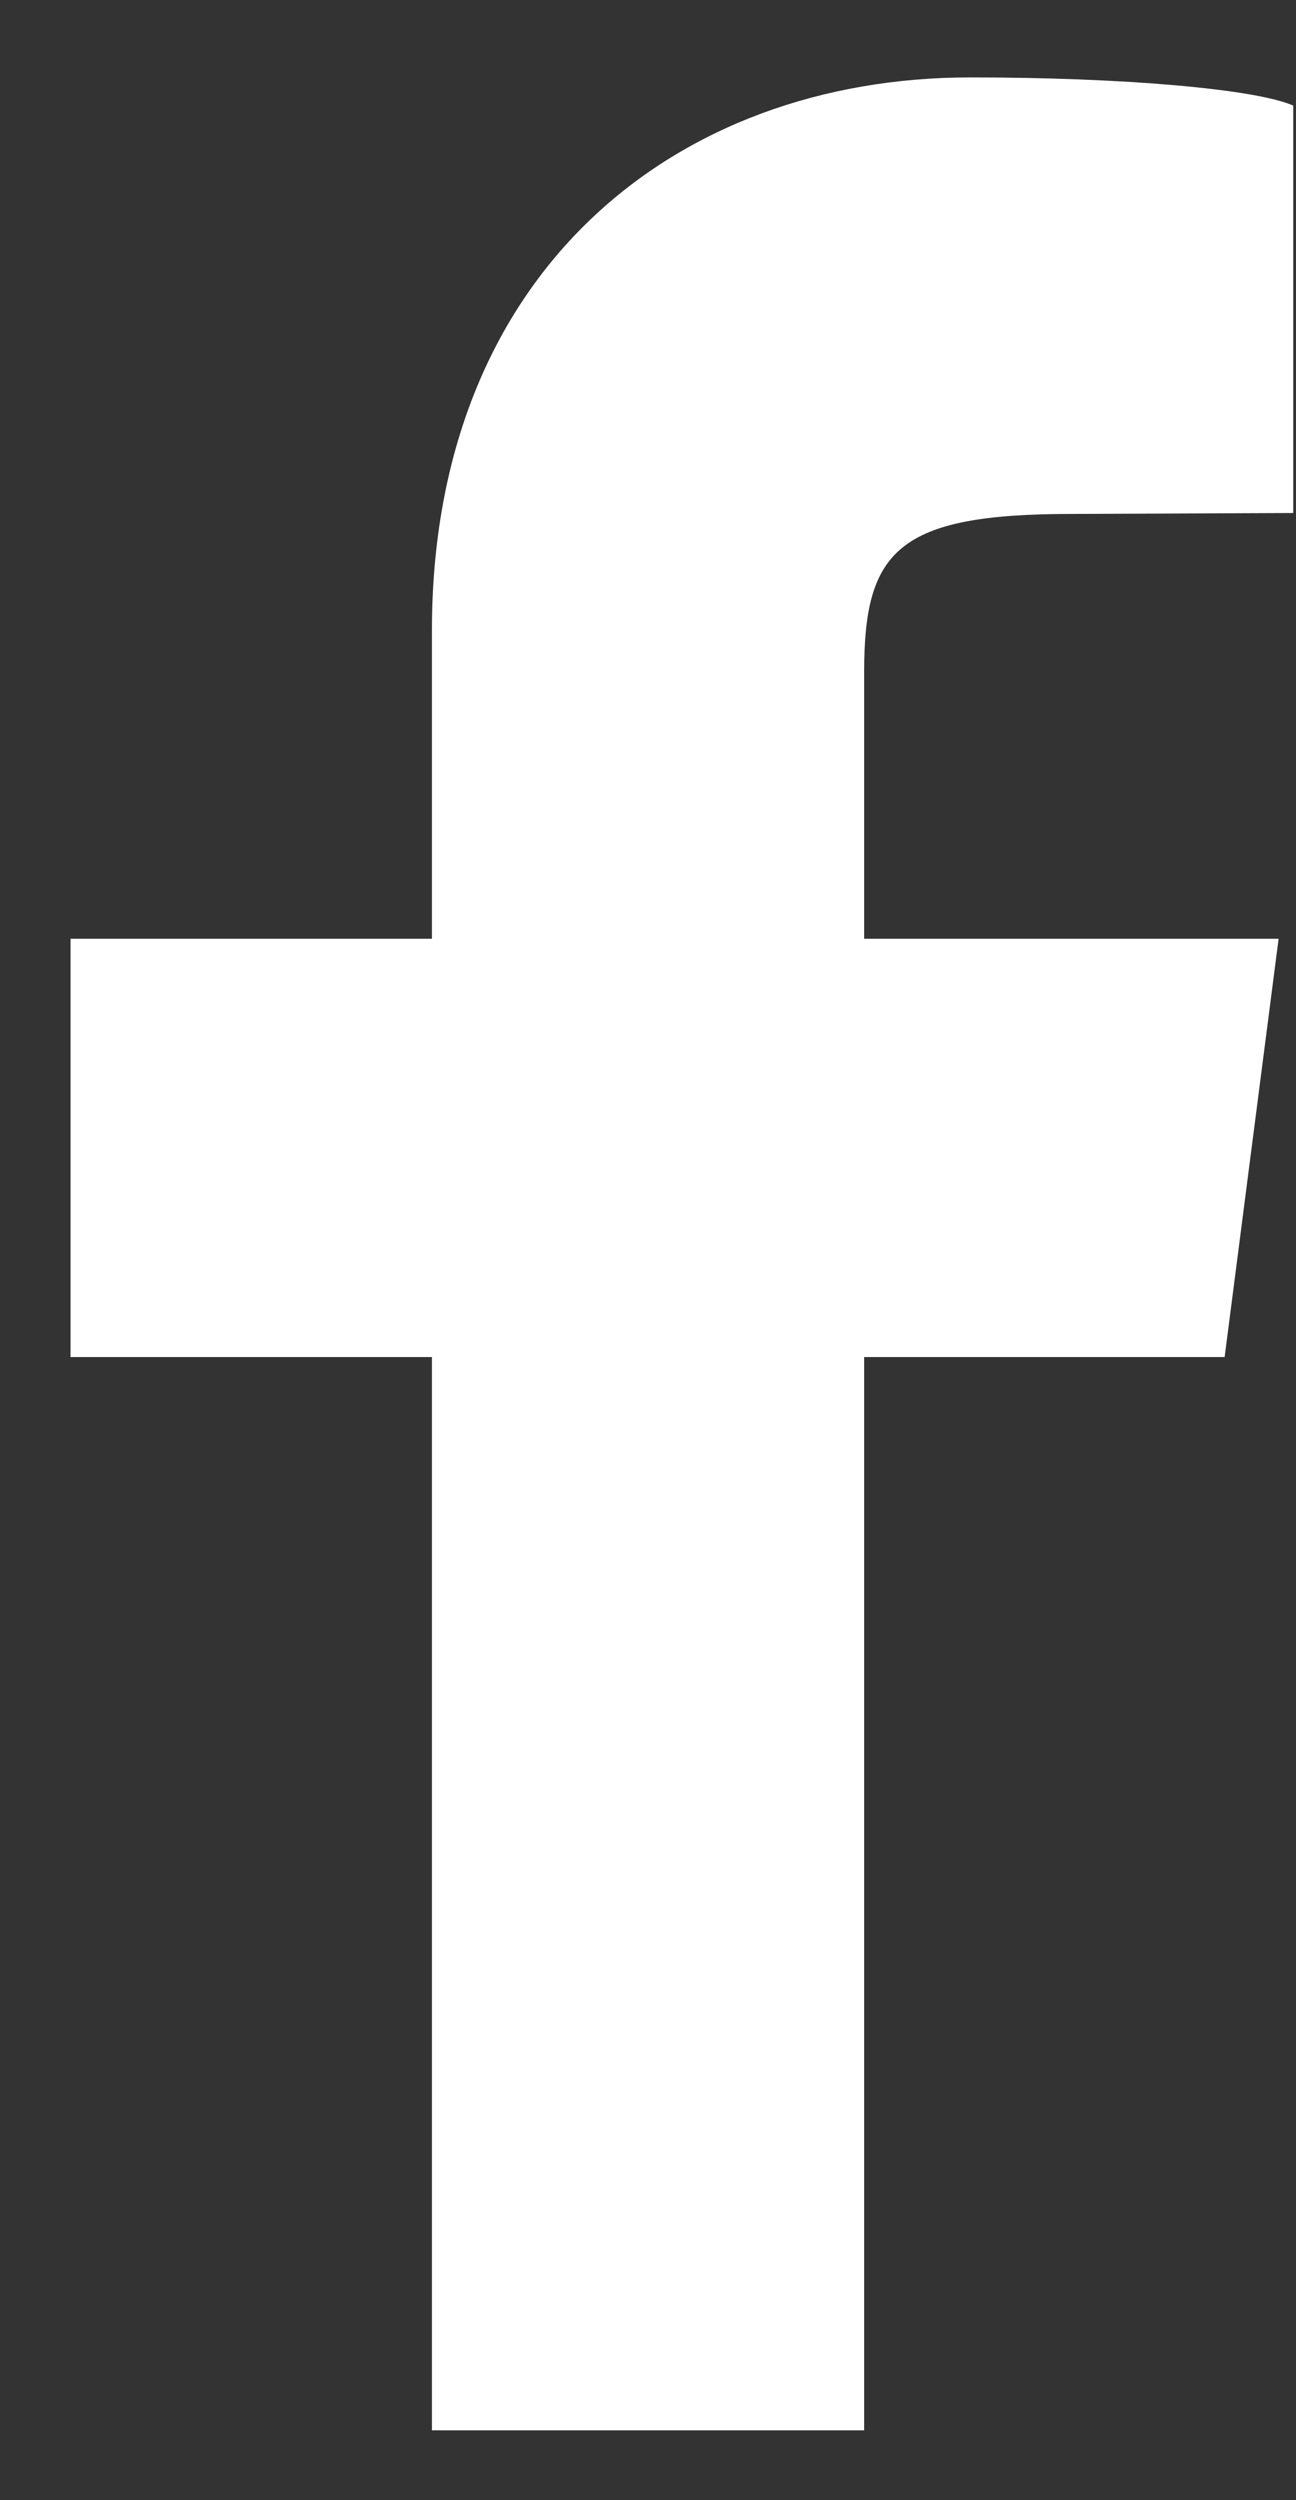
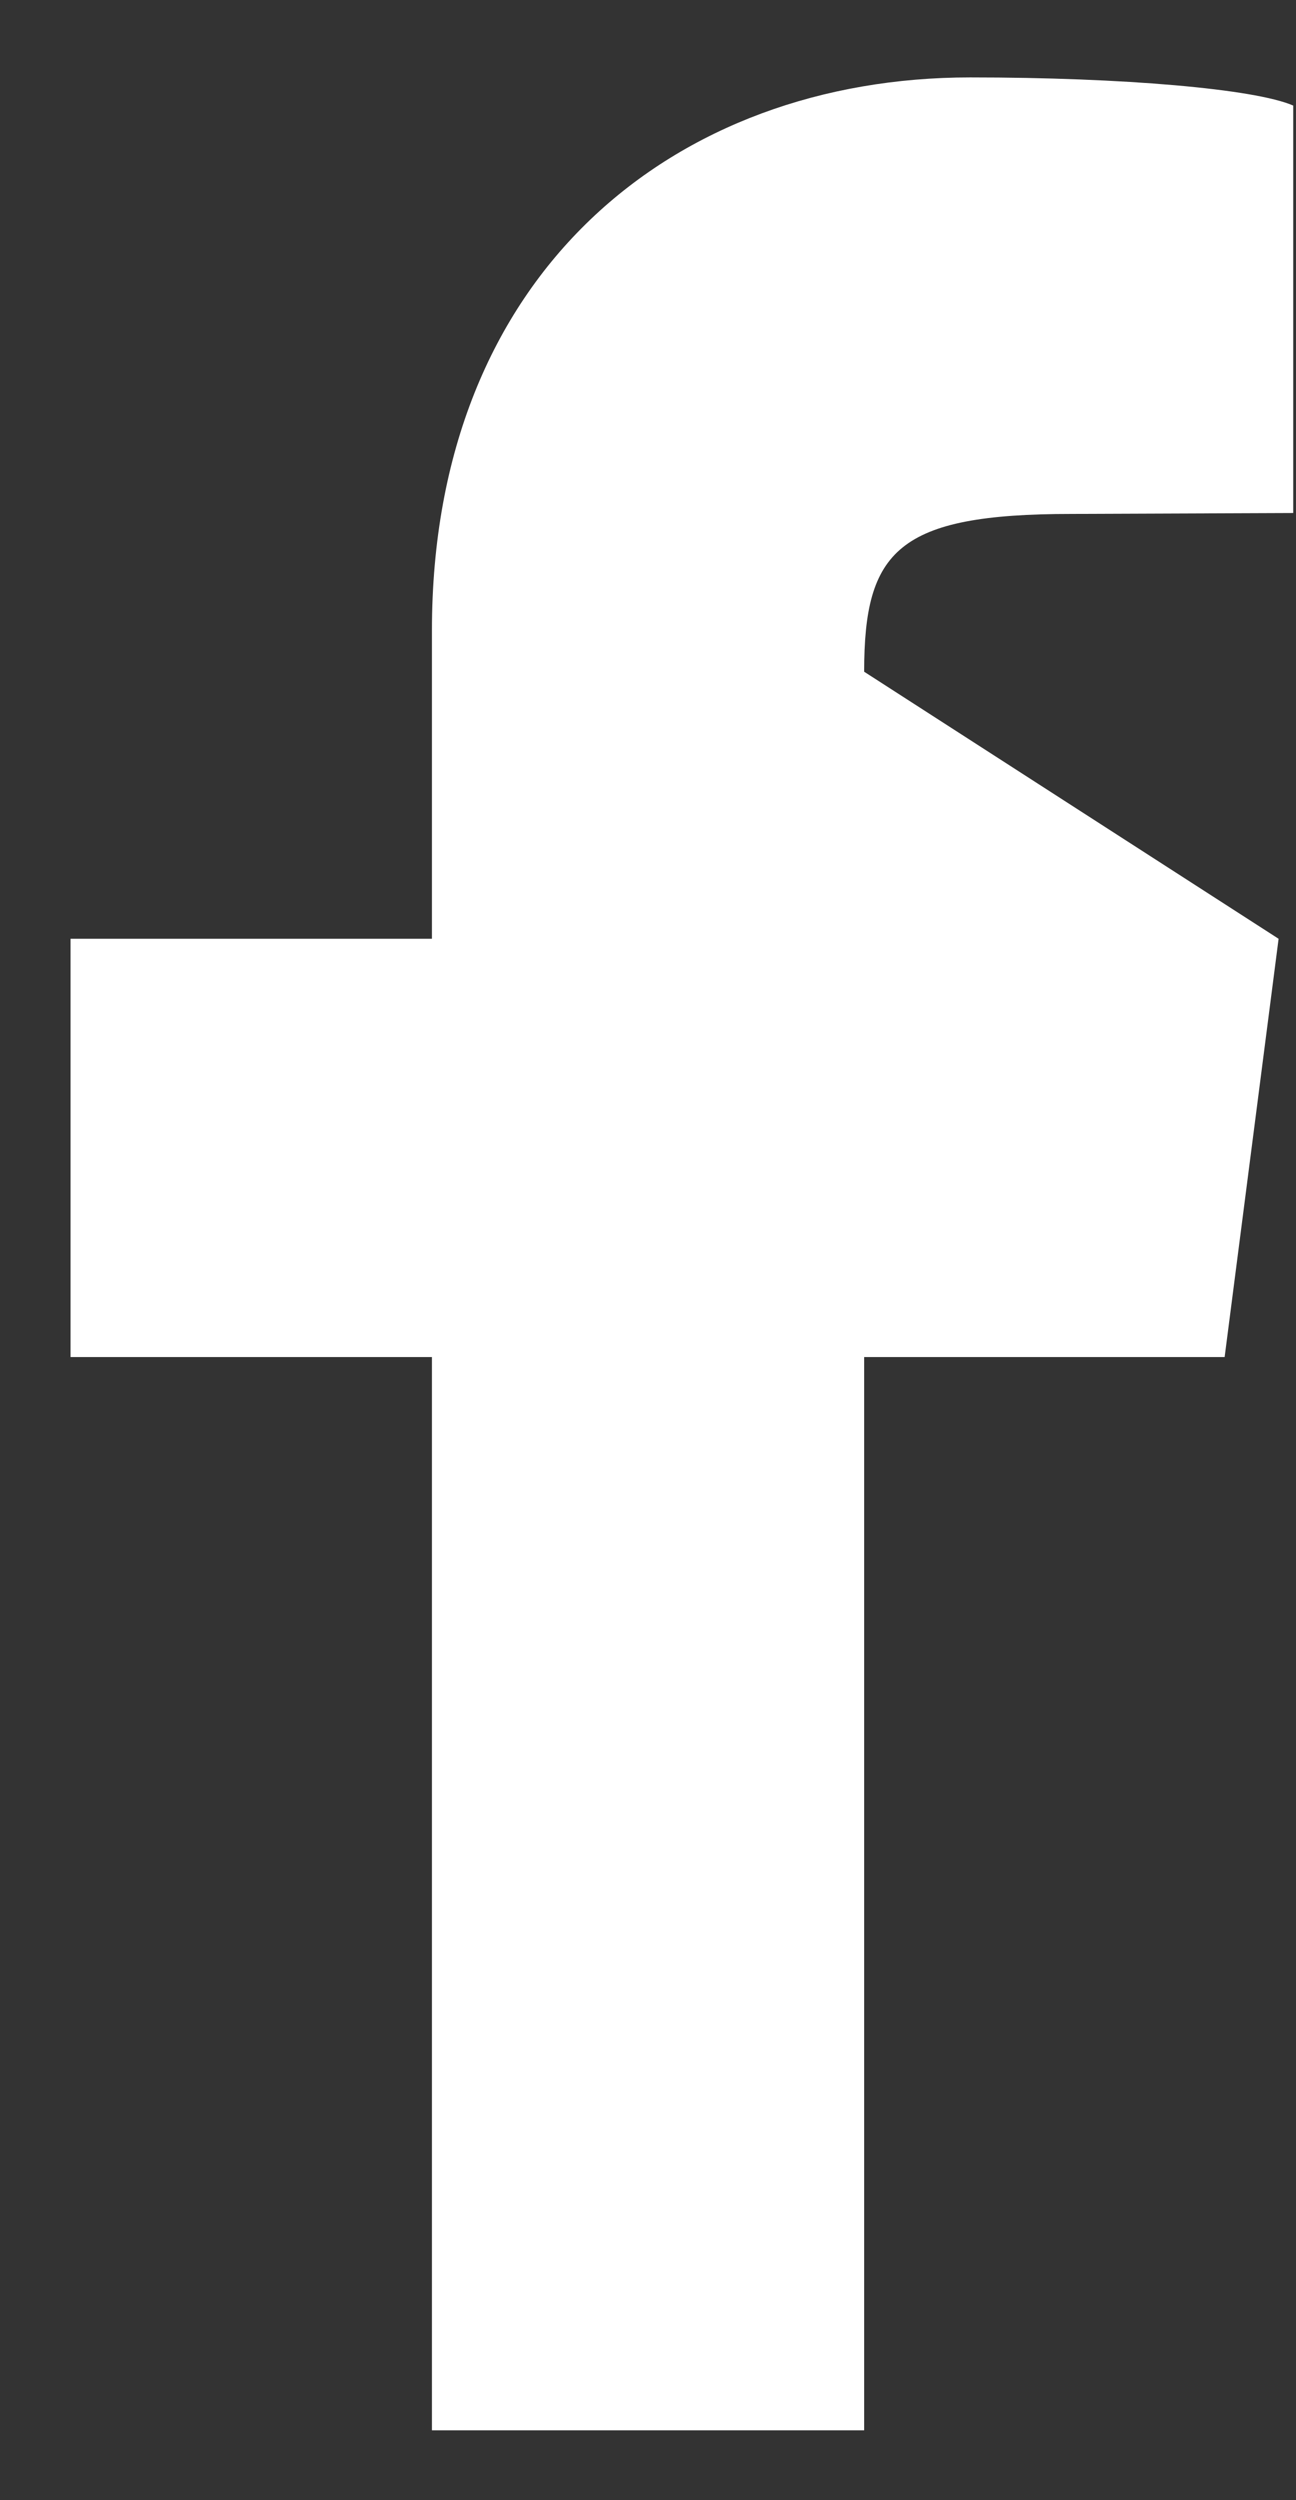
<svg xmlns="http://www.w3.org/2000/svg" width="14px" height="27px">
  <rect width="100%" height="100%" fill="#333333" stroke="none" />
-   <path fill-rule="evenodd" fill="rgb(255, 255, 255)" d="M9.335,26.245 L9.335,14.655 L13.229,14.655 L13.812,10.138 L9.335,10.138 L9.335,7.254 C9.335,5.946 9.698,5.55 11.575,5.55 L13.970,5.54 L13.970,1.14 C13.555,0.960 12.134,0.836 10.481,0.836 C7.29,0.836 4.666,2.941 4.666,6.808 L4.666,10.138 L0.762,10.138 L0.762,14.655 L4.666,14.655 L4.666,26.245 L9.335,26.245 Z" />
+   <path fill-rule="evenodd" fill="rgb(255, 255, 255)" d="M9.335,26.245 L9.335,14.655 L13.229,14.655 L13.812,10.138 L9.335,7.254 C9.335,5.946 9.698,5.55 11.575,5.55 L13.970,5.54 L13.970,1.14 C13.555,0.960 12.134,0.836 10.481,0.836 C7.29,0.836 4.666,2.941 4.666,6.808 L4.666,10.138 L0.762,10.138 L0.762,14.655 L4.666,14.655 L4.666,26.245 L9.335,26.245 Z" />
</svg>